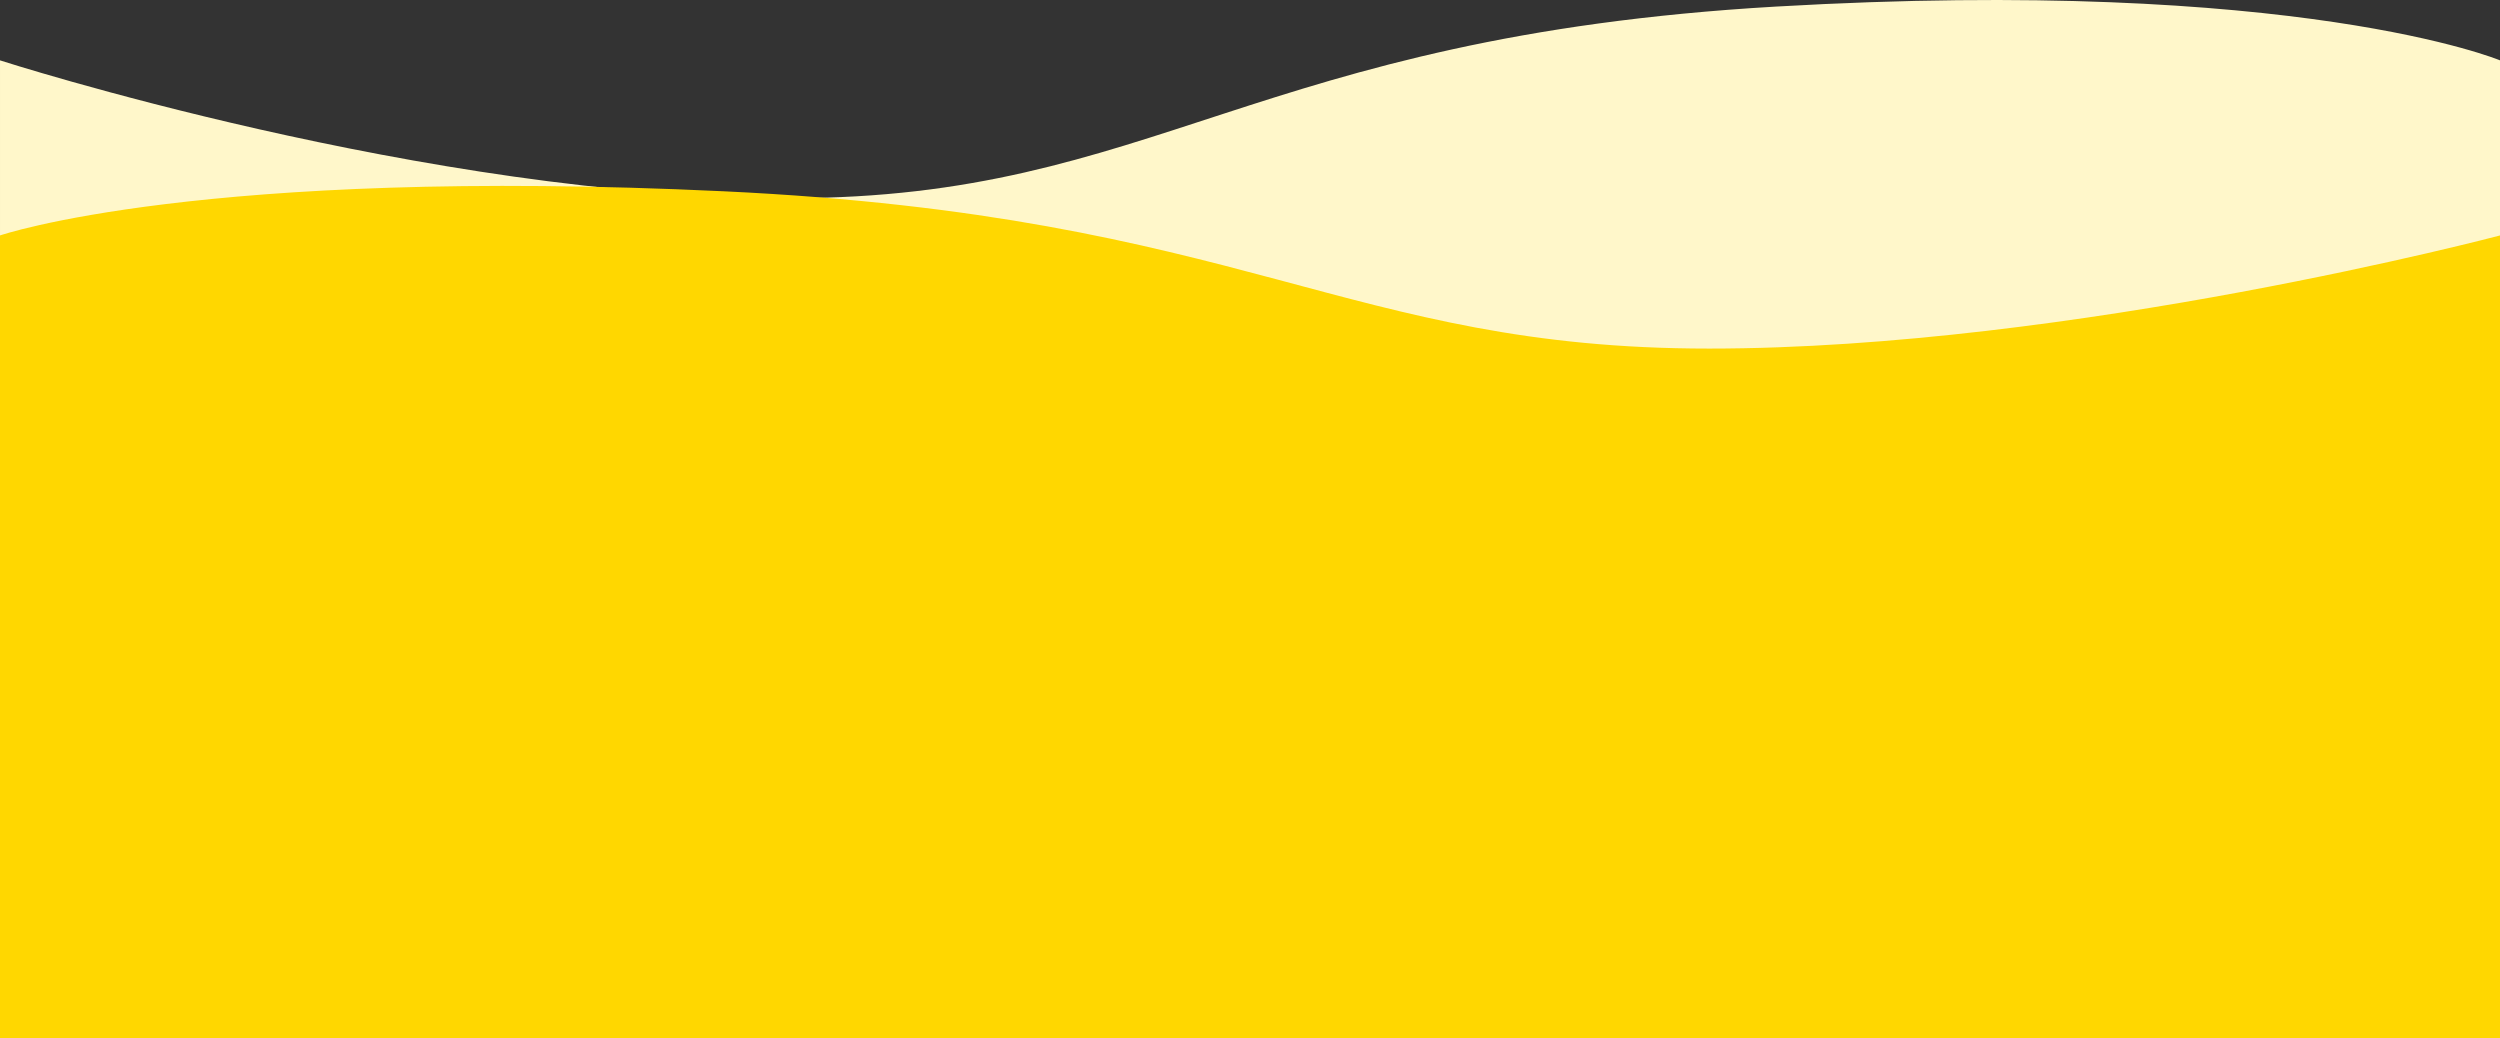
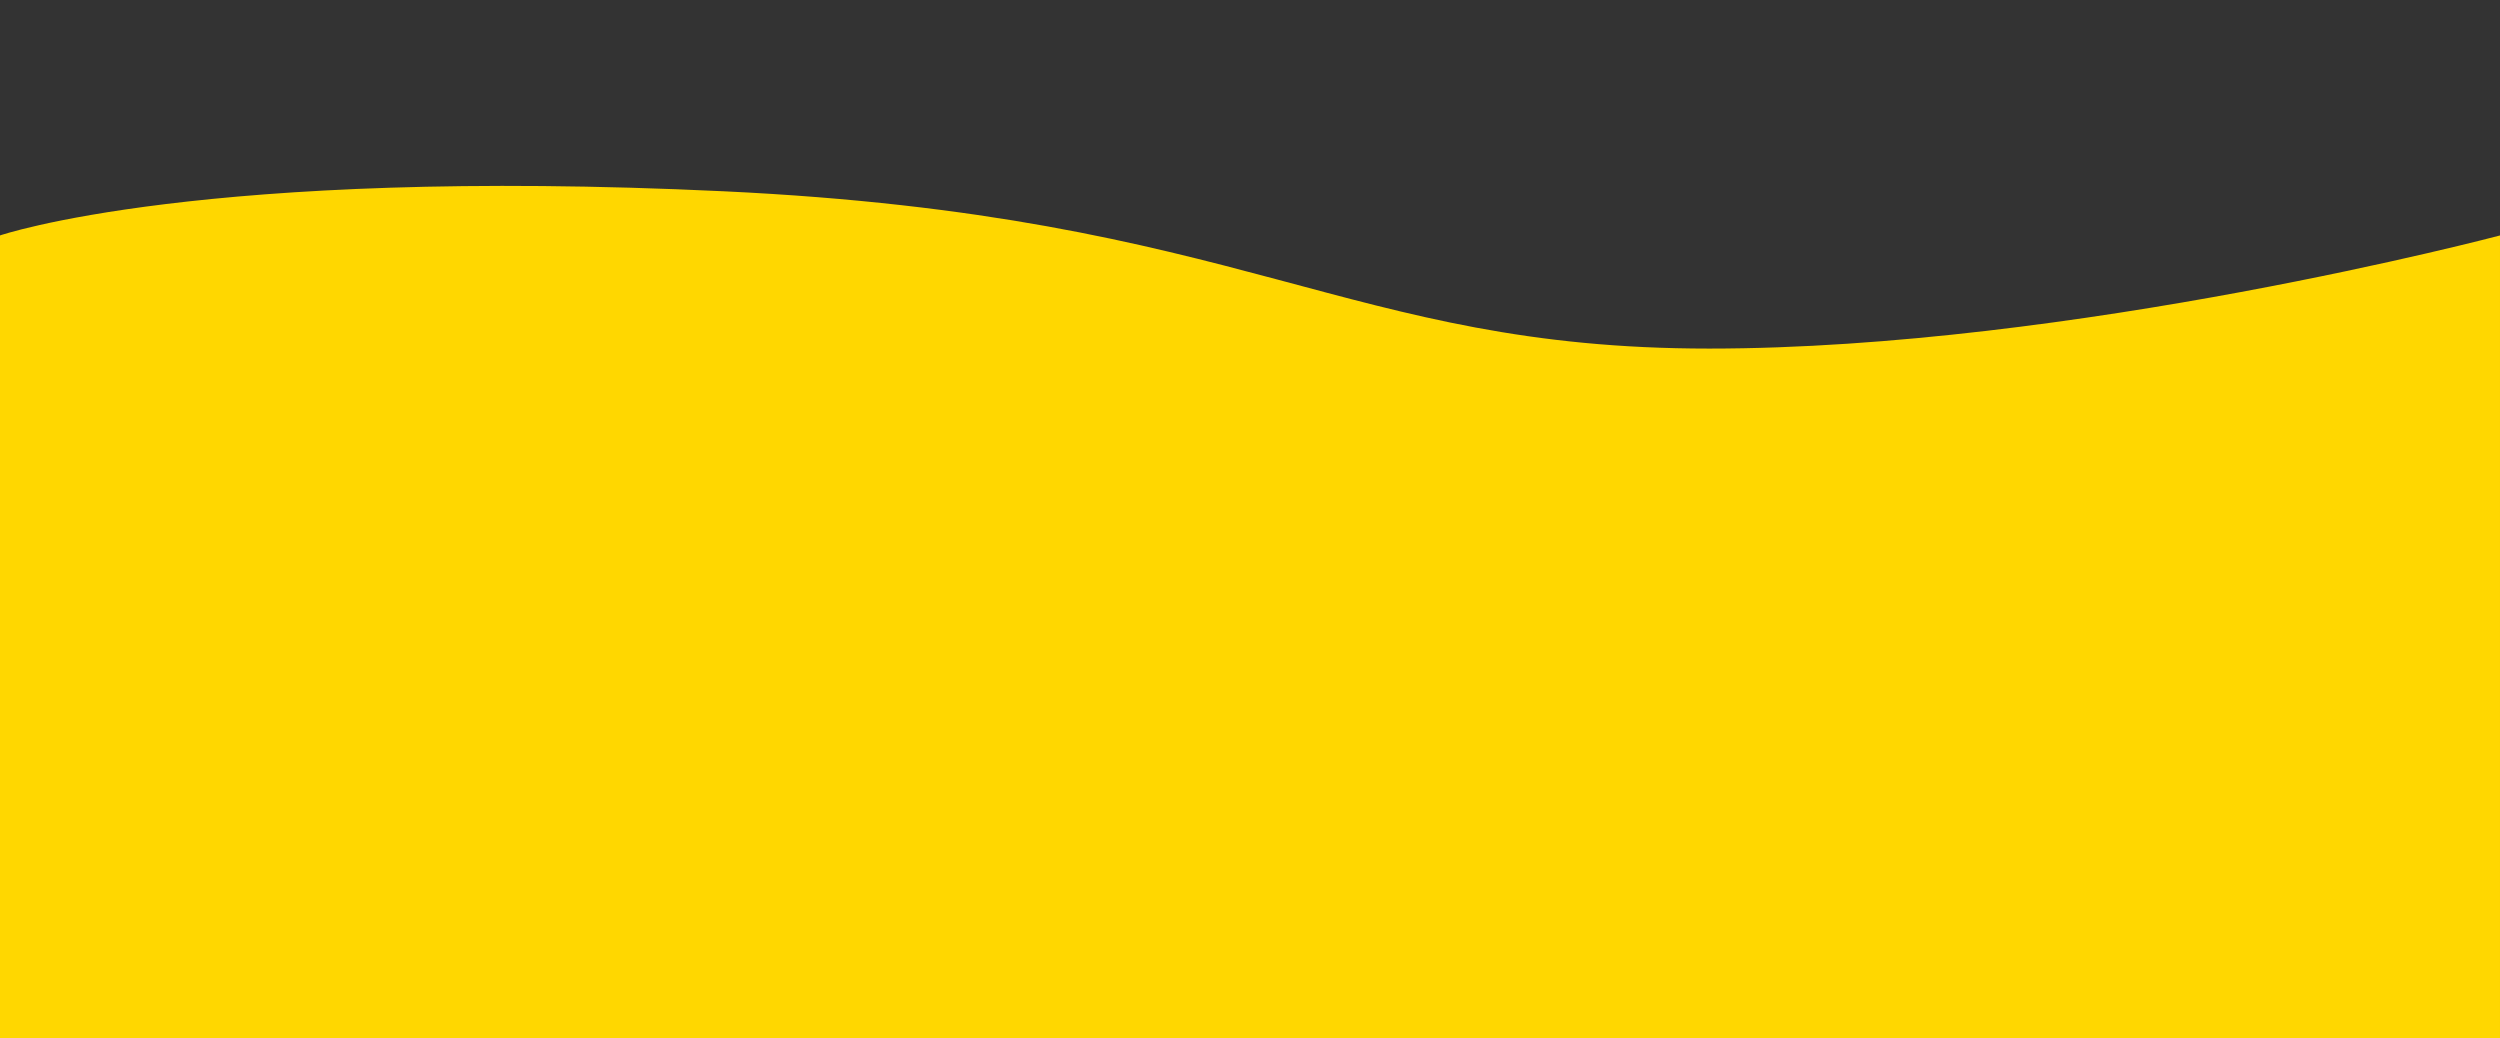
<svg xmlns="http://www.w3.org/2000/svg" fill="none" height="162" viewBox="0 0 390 162" width="390">
  <rect x="0" y="0" width="390" height="162" fill="#333333" stroke="none" />
-   <path d="m390 9.415s-31.339-13.109-112.921-8.39c-81.582 4.719-97.002 29.888-153.712 29.888-56.709 0-123.367-21.498-123.367-21.498v152.585h390z" fill="#fff7ca" />
  <path d="m0 36.729s31.339-10.762 112.921-6.888c81.582 3.874 97.002 24.538 153.712 24.538 56.709 0 123.367-17.649 123.367-17.649v125.271h-390z" fill="#ffd700" />
</svg>